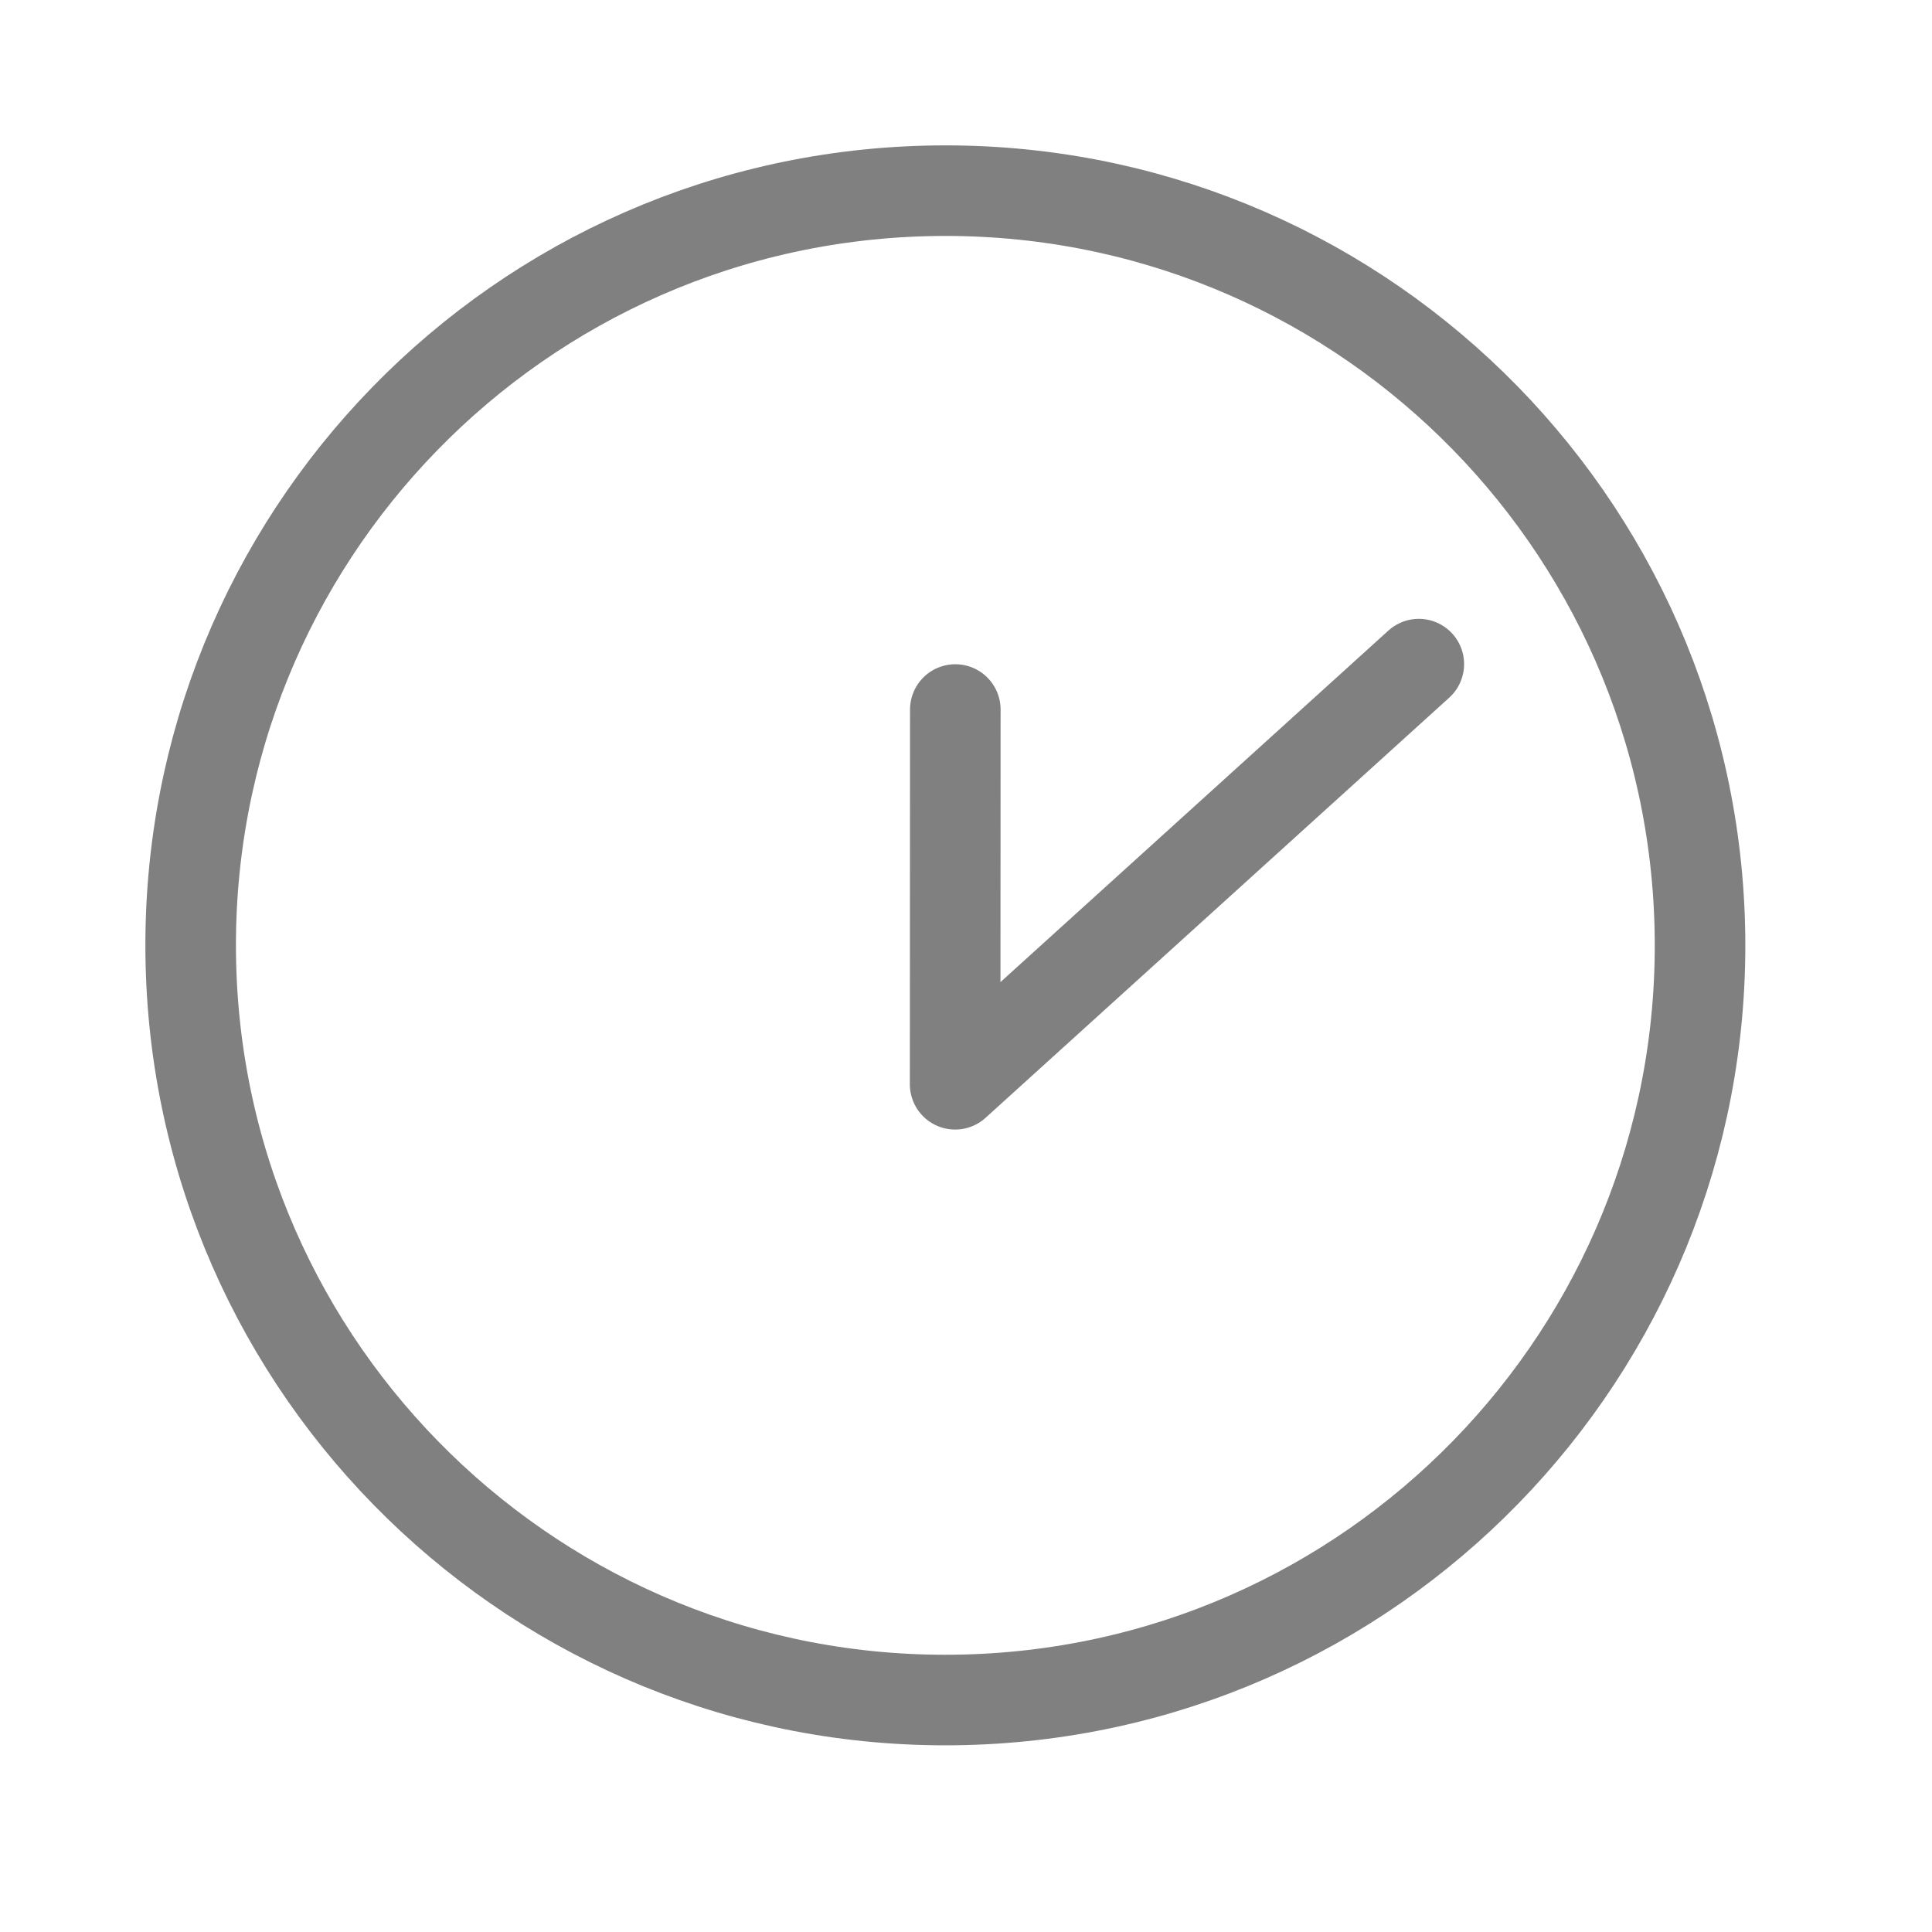
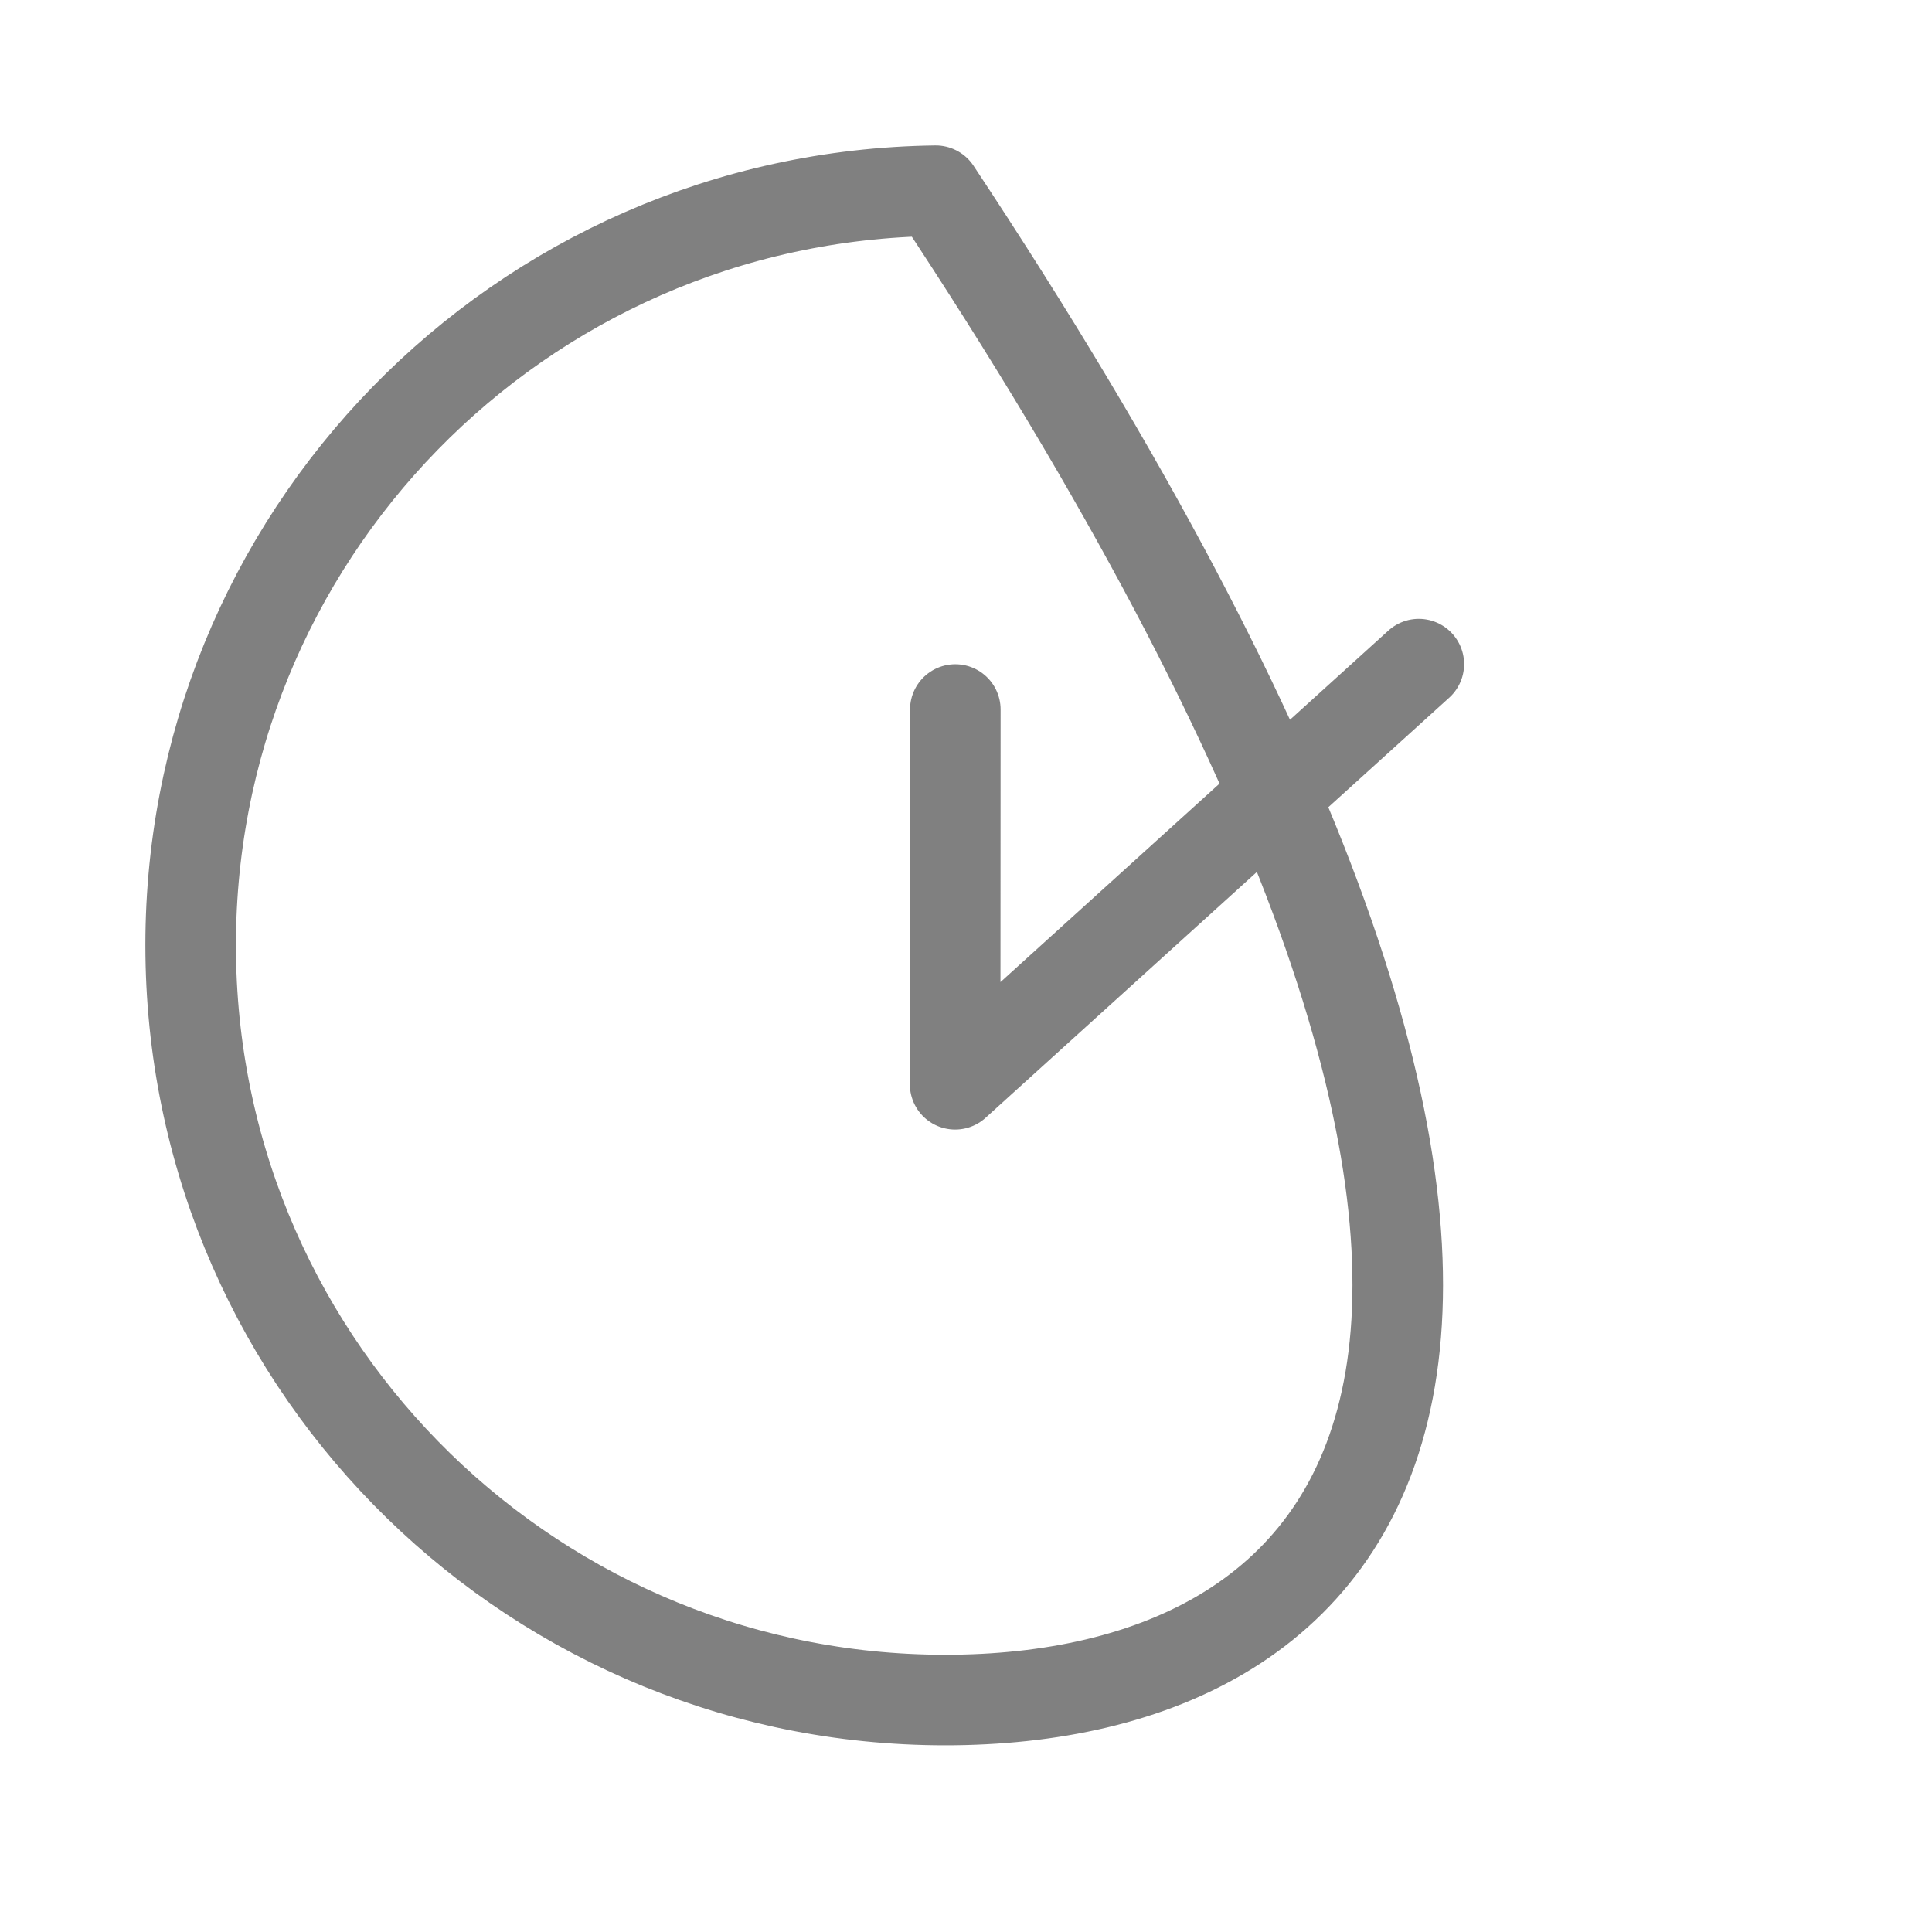
<svg xmlns="http://www.w3.org/2000/svg" width="32" height="32" viewBox="0 0 32 32" fill="none">
-   <path d="M23.5 11L15.82 17.959L15.823 11.752M3.159 15.817C3.071 8.914 8.596 3.247 15.499 3.159C22.402 3.071 28.069 8.596 28.157 15.499C28.245 22.402 22.72 28.069 15.817 28.157C8.914 28.244 3.247 22.72 3.159 15.817Z" stroke="#808080" stroke-width="1.5" stroke-miterlimit="10" stroke-linecap="round" stroke-linejoin="round" />
+   <path d="M23.5 11L15.82 17.959L15.823 11.752M3.159 15.817C3.071 8.914 8.596 3.247 15.499 3.159C28.245 22.402 22.72 28.069 15.817 28.157C8.914 28.244 3.247 22.72 3.159 15.817Z" stroke="#808080" stroke-width="1.5" stroke-miterlimit="10" stroke-linecap="round" stroke-linejoin="round" />
</svg>